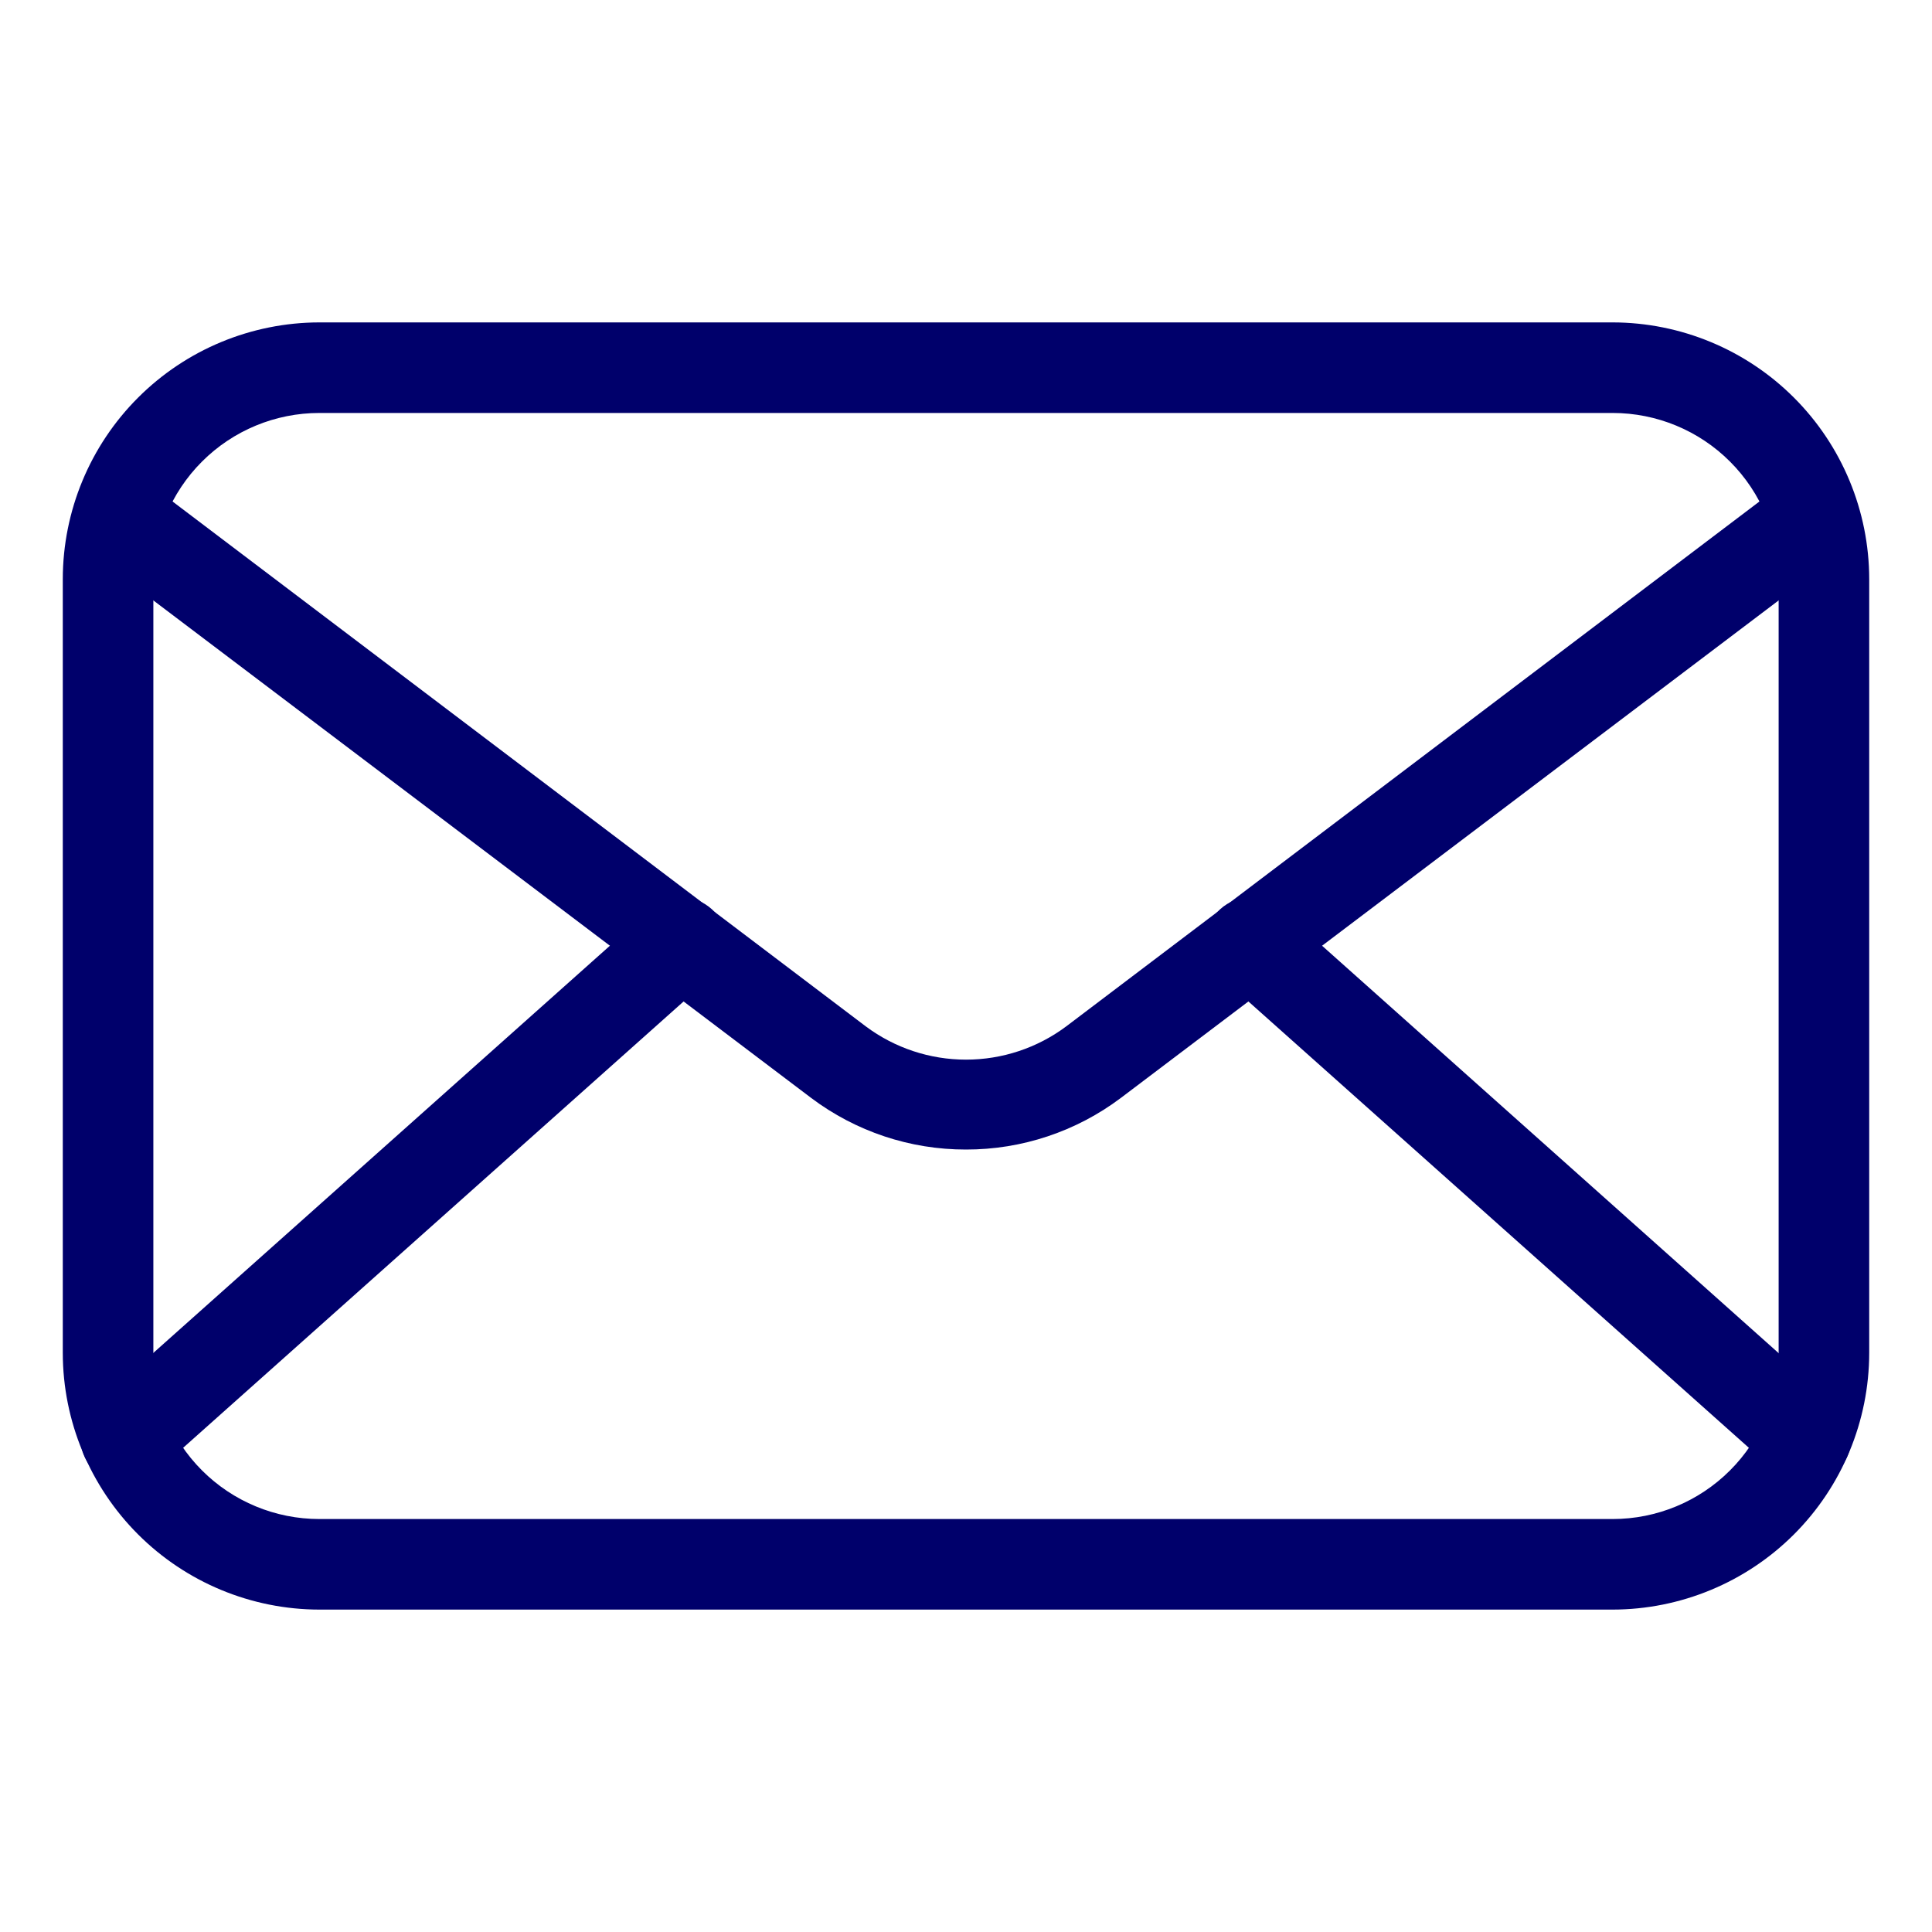
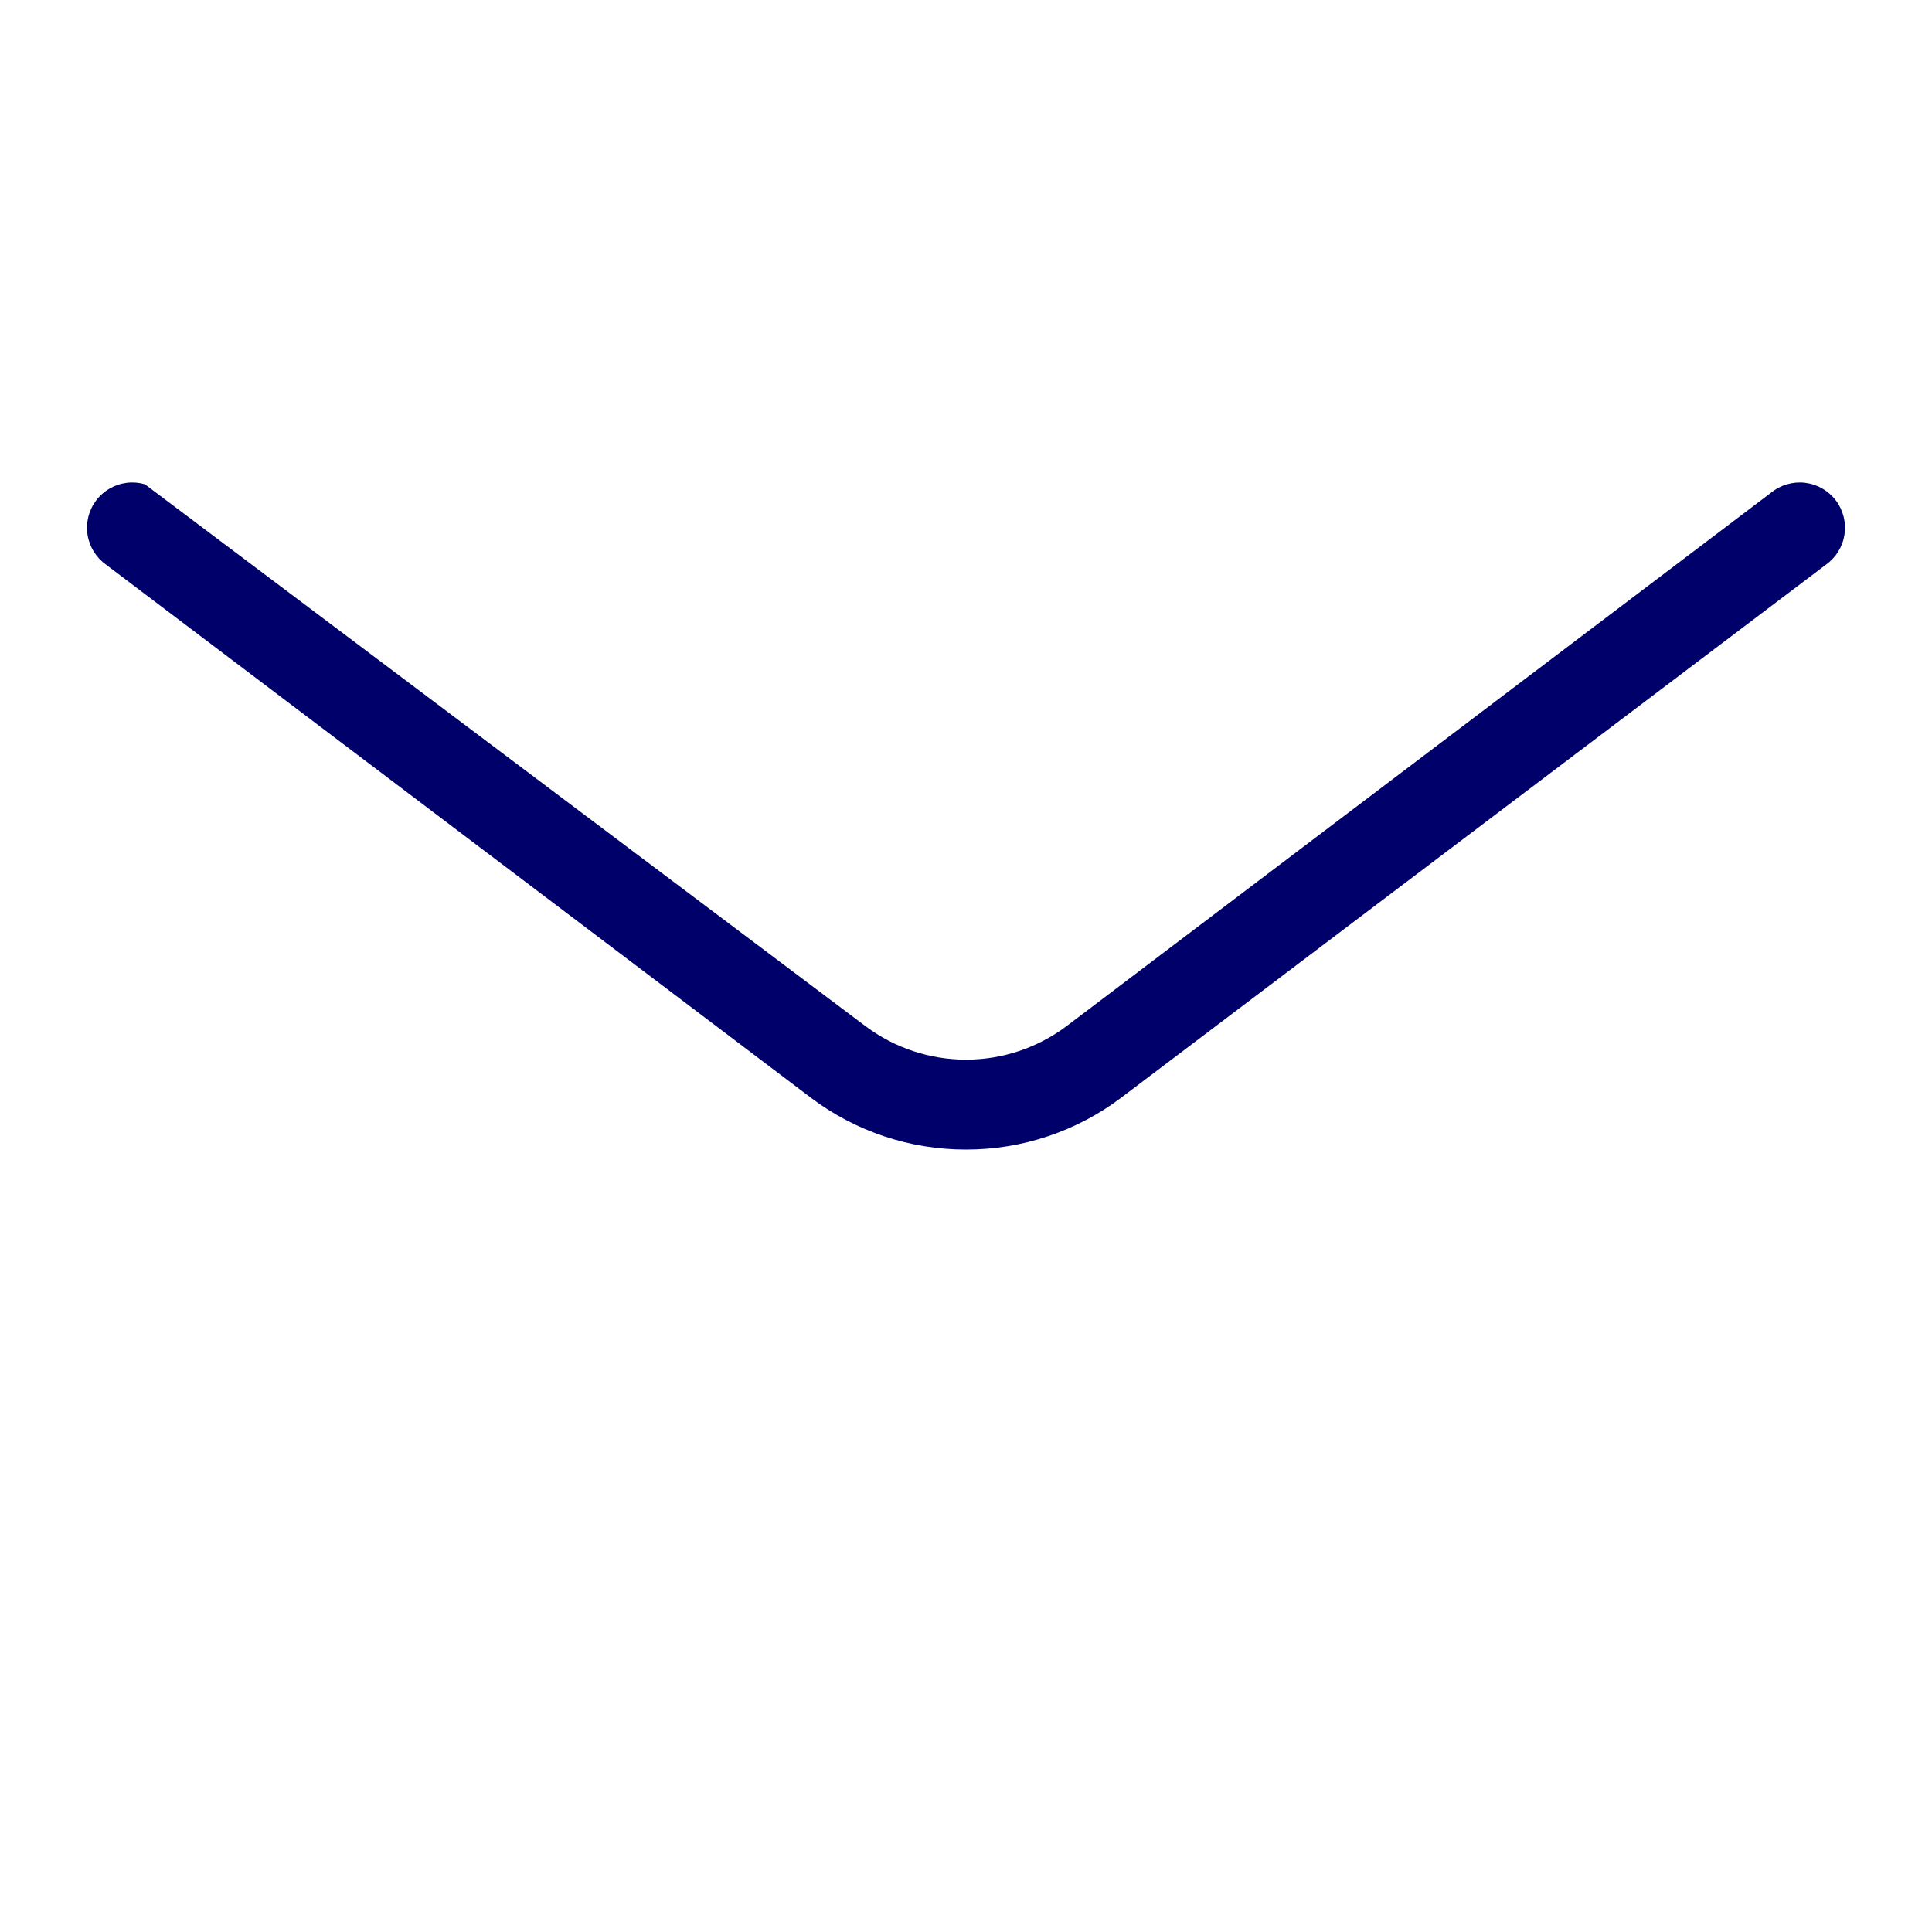
<svg xmlns="http://www.w3.org/2000/svg" width="64" height="64" viewBox="0 0 64 64" fill="none">
-   <path d="M53.42 53.32H10.58C8.327 53.317 6.166 52.421 4.573 50.828C2.979 49.234 2.083 47.074 2.08 44.82V19.18C2.083 16.927 2.979 14.766 4.573 13.173C6.166 11.579 8.327 10.683 10.58 10.68H53.42C55.674 10.683 57.834 11.579 59.428 13.173C61.021 14.766 61.917 16.927 61.92 19.18V44.82C61.917 47.074 61.021 49.234 59.428 50.828C57.834 52.421 55.674 53.317 53.42 53.32ZM10.58 13.68C9.121 13.68 7.722 14.259 6.691 15.291C5.66 16.322 5.08 17.721 5.08 19.18V44.82C5.08 46.279 5.66 47.678 6.691 48.709C7.722 49.741 9.121 50.32 10.58 50.32H53.42C54.879 50.32 56.278 49.741 57.309 48.709C58.341 47.678 58.92 46.279 58.92 44.82V19.18C58.92 17.721 58.341 16.322 57.309 15.291C56.278 14.259 54.879 13.68 53.42 13.68H10.58Z" fill="#00006B" />
-   <path d="M32 38.08C30.149 38.083 28.349 37.483 26.87 36.37L3.52 18.71C3.355 18.594 3.215 18.446 3.108 18.275C3.002 18.104 2.931 17.913 2.9 17.714C2.868 17.515 2.878 17.312 2.927 17.116C2.976 16.921 3.064 16.737 3.186 16.577C3.307 16.416 3.46 16.281 3.635 16.181C3.81 16.081 4.003 16.017 4.203 15.993C4.403 15.969 4.606 15.986 4.8 16.042C4.993 16.098 5.174 16.192 5.33 16.32L28.68 34C29.639 34.716 30.803 35.102 32 35.102C33.197 35.102 34.361 34.716 35.32 34L58.67 16.32C58.826 16.192 59.006 16.098 59.2 16.042C59.393 15.986 59.596 15.969 59.796 15.993C59.997 16.017 60.19 16.081 60.365 16.181C60.539 16.281 60.692 16.416 60.814 16.577C60.936 16.737 61.024 16.921 61.073 17.116C61.122 17.312 61.131 17.515 61.1 17.714C61.069 17.913 60.998 18.104 60.891 18.275C60.785 18.446 60.645 18.594 60.48 18.71L37.13 36.37C35.651 37.483 33.85 38.083 32 38.08Z" fill="#00006B" />
-   <path d="M4.17 49.14C3.866 49.14 3.569 49.048 3.318 48.876C3.067 48.704 2.875 48.459 2.766 48.175C2.658 47.891 2.638 47.58 2.71 47.285C2.783 46.989 2.943 46.722 3.17 46.52L21.57 30.11C21.867 29.845 22.257 29.708 22.655 29.731C23.052 29.753 23.425 29.933 23.69 30.23C23.955 30.527 24.091 30.917 24.069 31.315C24.047 31.712 23.867 32.085 23.57 32.35L5.17 48.76C4.897 49.009 4.539 49.144 4.17 49.14ZM59.83 49.14C59.461 49.144 59.103 49.009 58.83 48.76L40.43 32.35C40.133 32.085 39.953 31.712 39.931 31.315C39.908 30.917 40.045 30.527 40.31 30.23C40.575 29.933 40.947 29.753 41.345 29.731C41.743 29.708 42.133 29.845 42.43 30.11L60.82 46.52C61.047 46.722 61.207 46.989 61.279 47.285C61.352 47.58 61.332 47.891 61.224 48.175C61.115 48.459 60.923 48.704 60.672 48.876C60.421 49.048 60.124 49.14 59.82 49.14H59.83Z" fill="#00006B" />
+   <path d="M32 38.08C30.149 38.083 28.349 37.483 26.87 36.37L3.52 18.71C3.355 18.594 3.215 18.446 3.108 18.275C3.002 18.104 2.931 17.913 2.9 17.714C2.868 17.515 2.878 17.312 2.927 17.116C2.976 16.921 3.064 16.737 3.186 16.577C3.307 16.416 3.46 16.281 3.635 16.181C3.81 16.081 4.003 16.017 4.203 15.993C4.403 15.969 4.606 15.986 4.8 16.042L28.68 34C29.639 34.716 30.803 35.102 32 35.102C33.197 35.102 34.361 34.716 35.32 34L58.67 16.32C58.826 16.192 59.006 16.098 59.2 16.042C59.393 15.986 59.596 15.969 59.796 15.993C59.997 16.017 60.19 16.081 60.365 16.181C60.539 16.281 60.692 16.416 60.814 16.577C60.936 16.737 61.024 16.921 61.073 17.116C61.122 17.312 61.131 17.515 61.1 17.714C61.069 17.913 60.998 18.104 60.891 18.275C60.785 18.446 60.645 18.594 60.48 18.71L37.13 36.37C35.651 37.483 33.85 38.083 32 38.08Z" fill="#00006B" />
</svg>